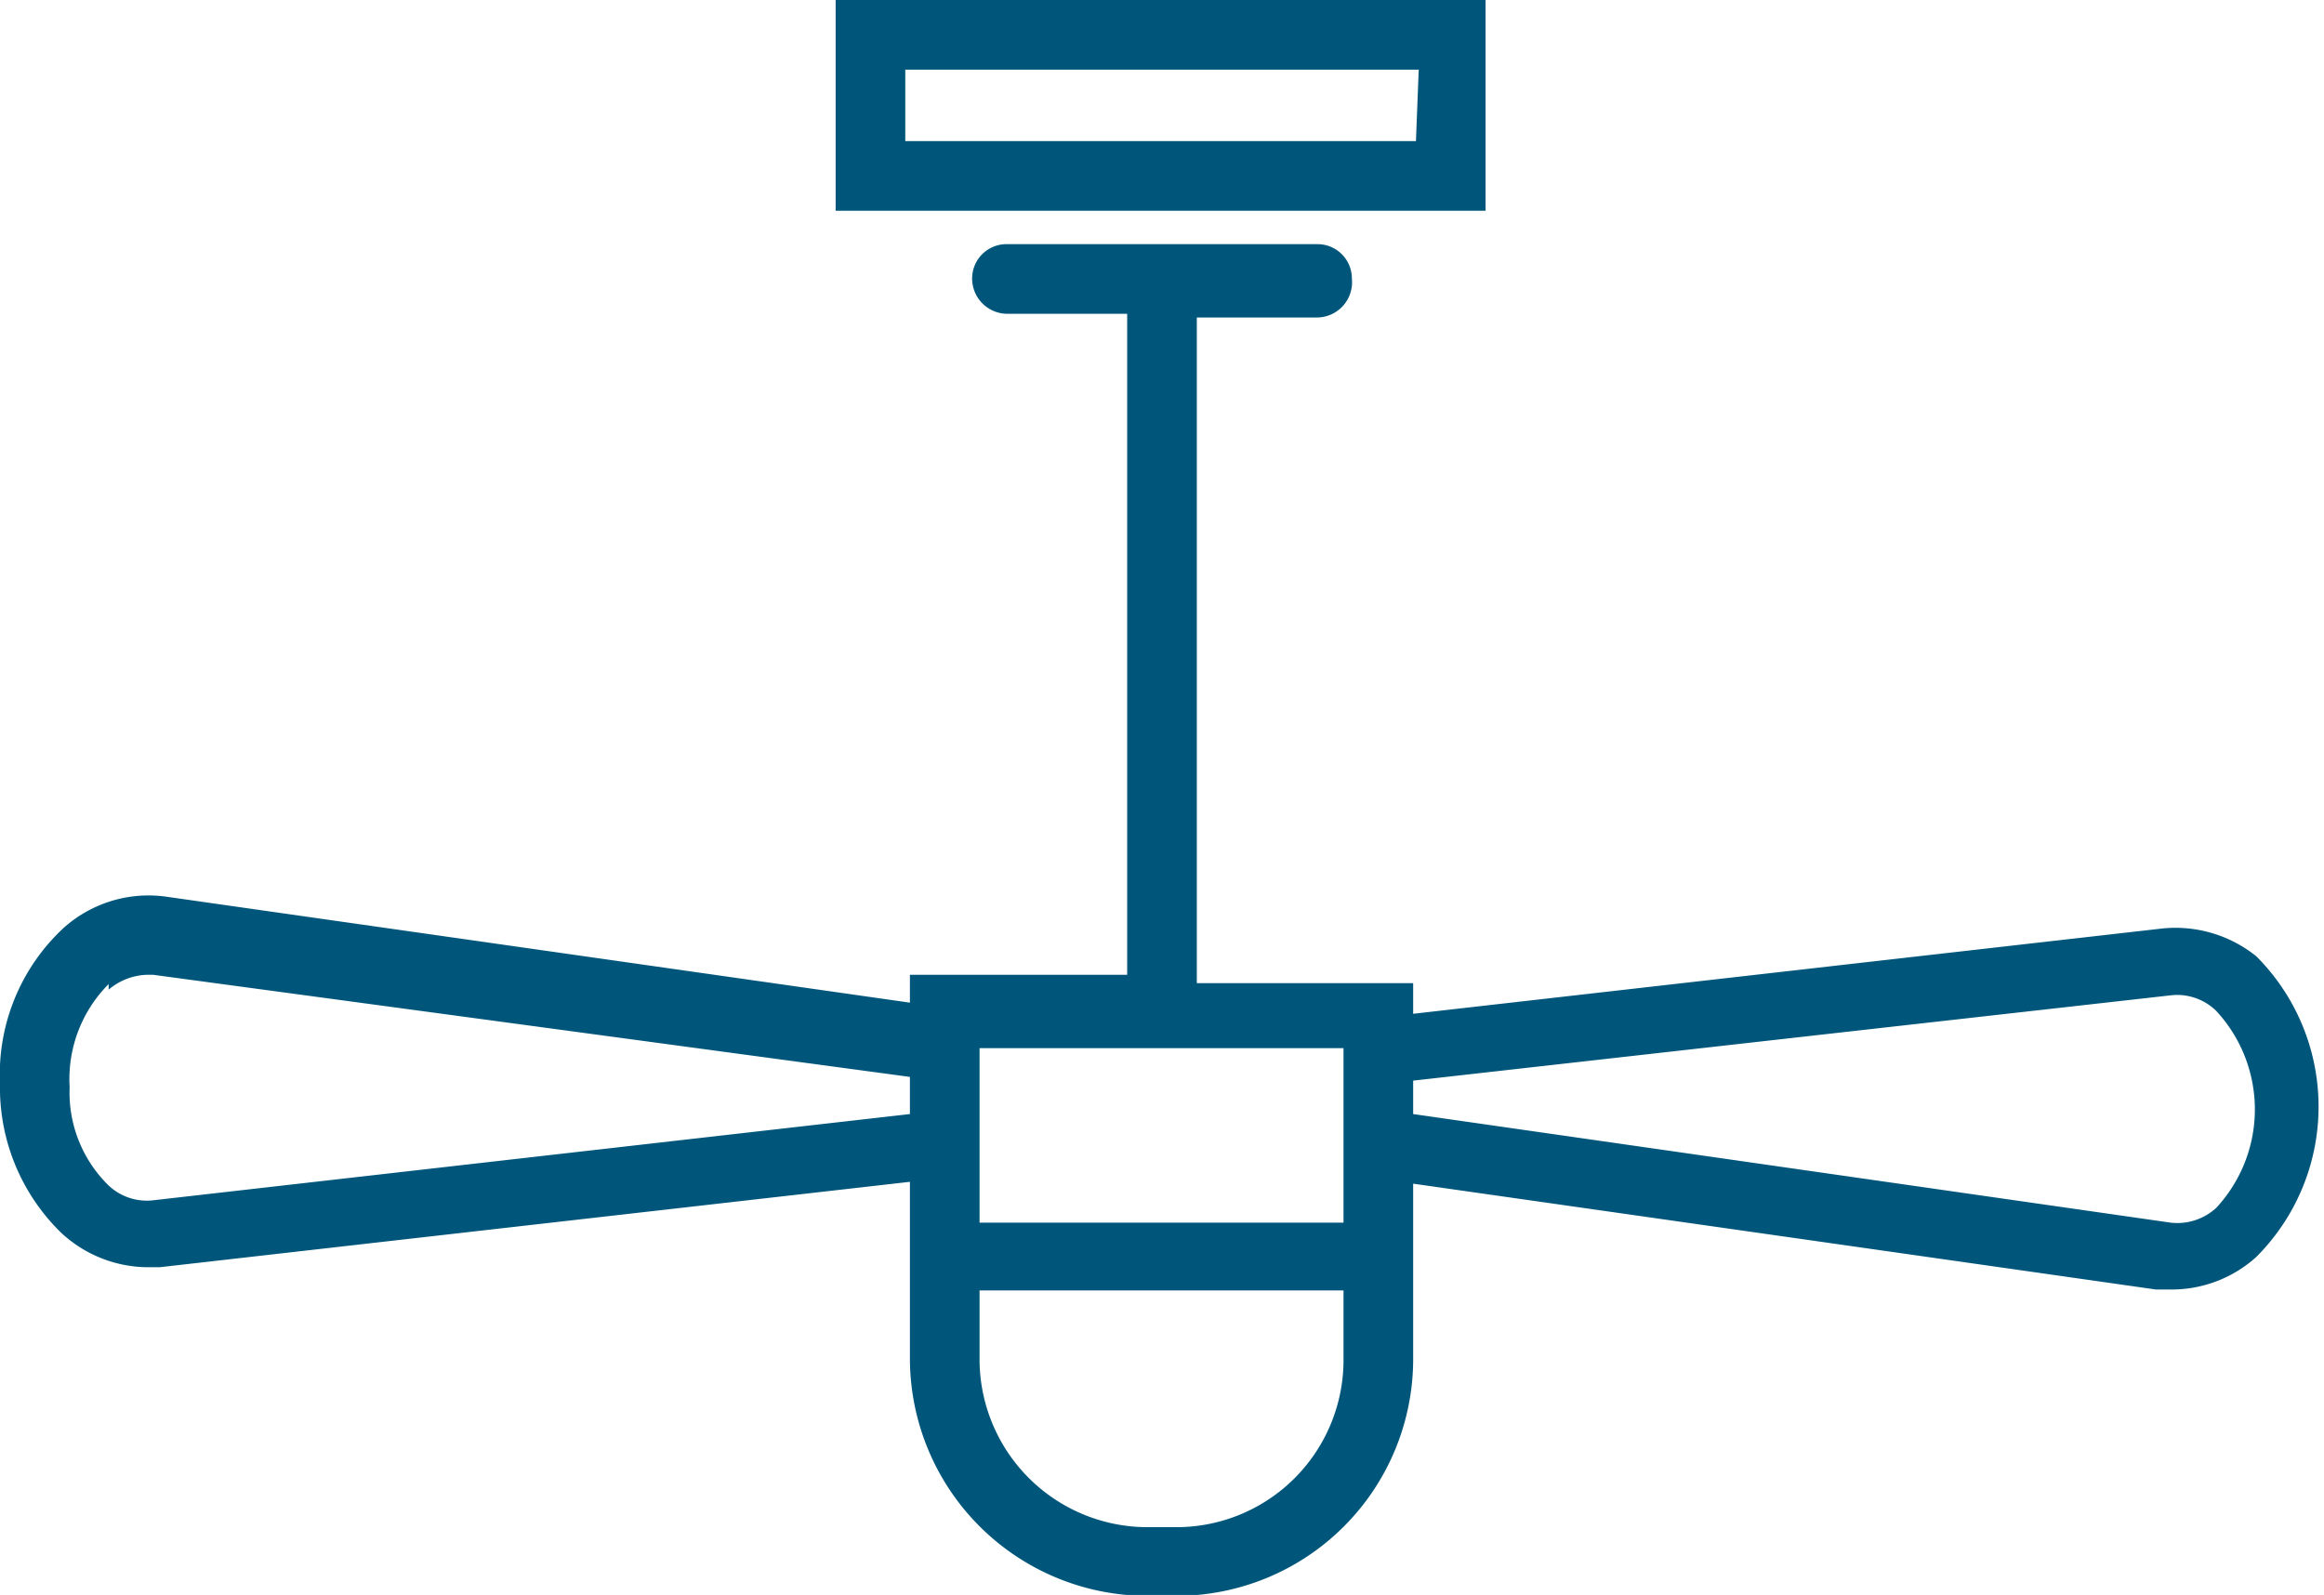
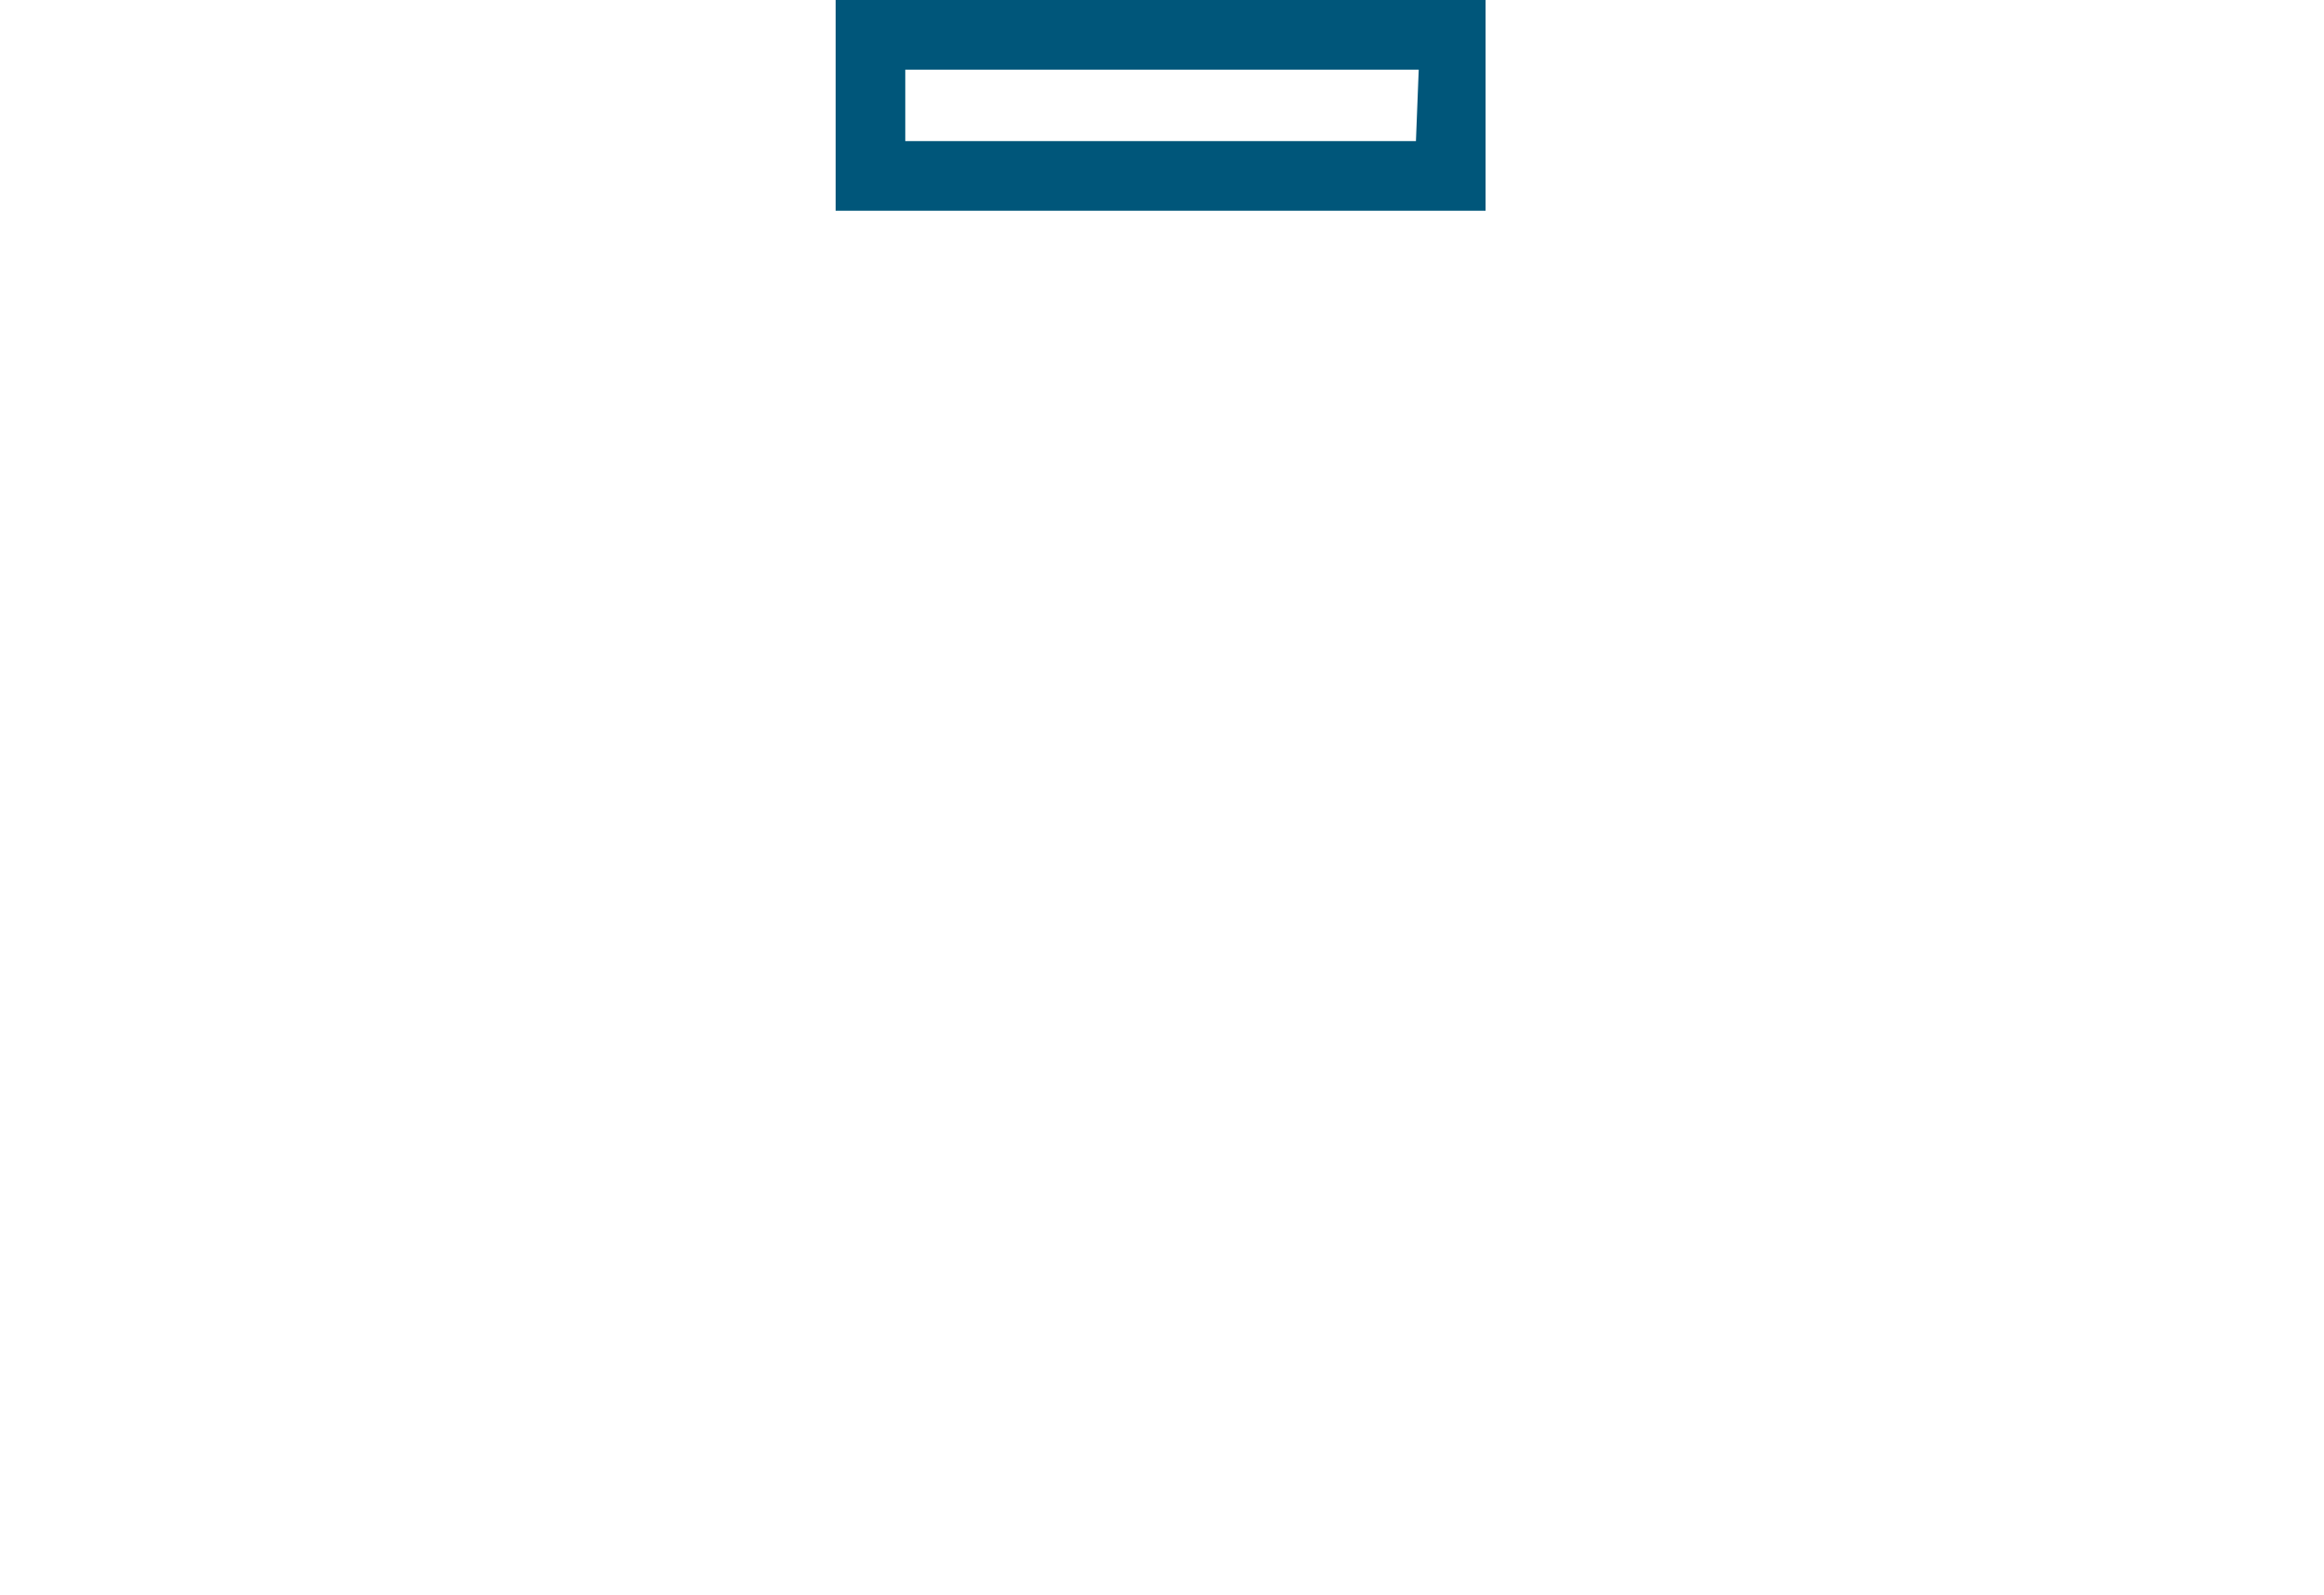
<svg xmlns="http://www.w3.org/2000/svg" viewBox="0 0 25.03 17.18">
  <defs>
    <style>.cls-1{fill:#00567a;}</style>
  </defs>
  <g id="Layer_2" data-name="Layer 2">
    <g id="more_icons" data-name="more icons">
-       <path class="cls-1" d="M1.58,13.65h.14l8.08-.92v1.91a2.56,2.56,0,0,0,2.56,2.55h.31a2.55,2.55,0,0,0,2.55-2.55V12.75l8,1.14h.18a1.36,1.36,0,0,0,.9-.35,2.29,2.29,0,0,0,0-3.24A1.39,1.39,0,0,0,23.3,10l-8.08.92v-.33H12.89V3.42h1.29A.38.38,0,0,0,14.56,3a.37.37,0,0,0-.38-.37H10.85a.37.37,0,0,0-.38.37.38.38,0,0,0,.38.38h1.29v7.12H9.8v.3l-8-1.14A1.37,1.37,0,0,0,.68,10,2.15,2.15,0,0,0,0,11.67a2.18,2.18,0,0,0,.66,1.61A1.38,1.38,0,0,0,1.58,13.65Zm12.89,1a1.8,1.8,0,0,1-1.8,1.8h-.31a1.81,1.81,0,0,1-1.81-1.8V13.9h3.92Zm8.92-3.93a.6.6,0,0,1,.48.17,1.56,1.56,0,0,1,0,2.12.62.62,0,0,1-.49.16L15.22,12v-.36Zm-8.92,1.94v.51H10.55V11.29h3.92Zm-13.3-2a.67.67,0,0,1,.41-.16h.07L9.8,11.6V12l-8.16.93a.6.6,0,0,1-.48-.17,1.4,1.4,0,0,1-.41-1.05A1.45,1.45,0,0,1,1.17,10.6Z" />
      <path class="cls-1" d="M16,0H9V2.27h7Zm-.75,1.52H9.75V.75h5.53Z" />
    </g>
  </g>
</svg>